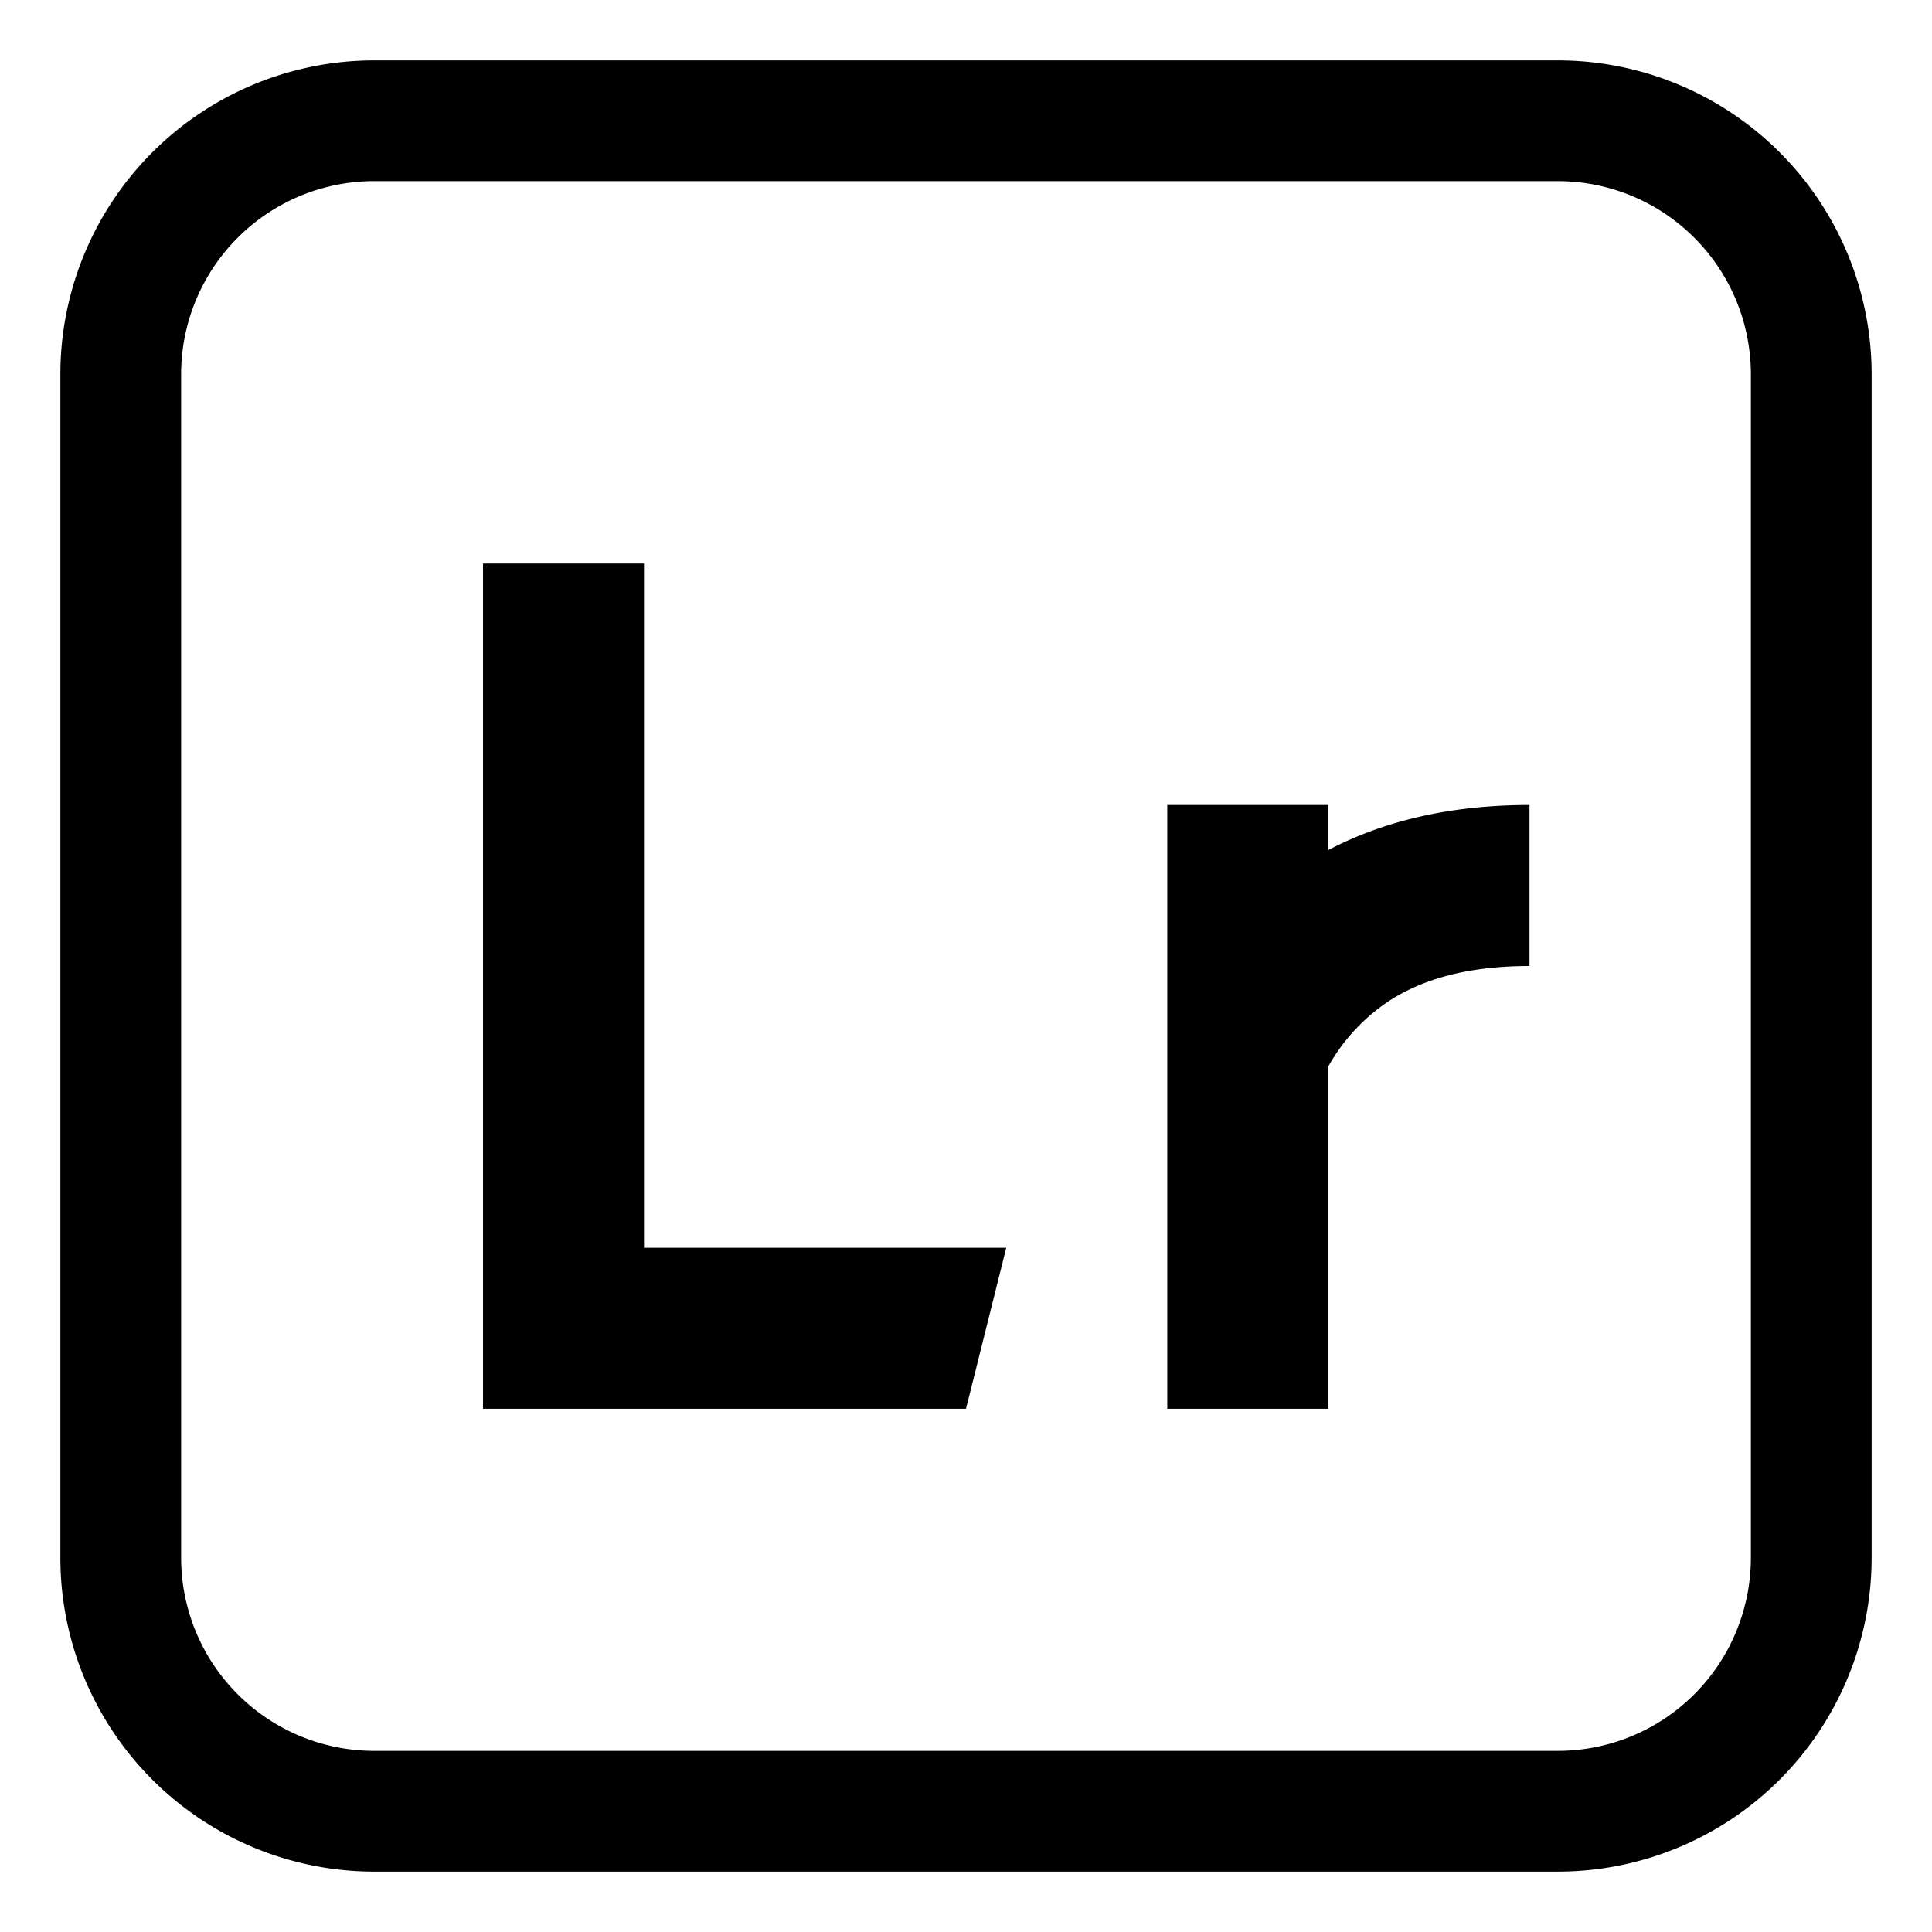
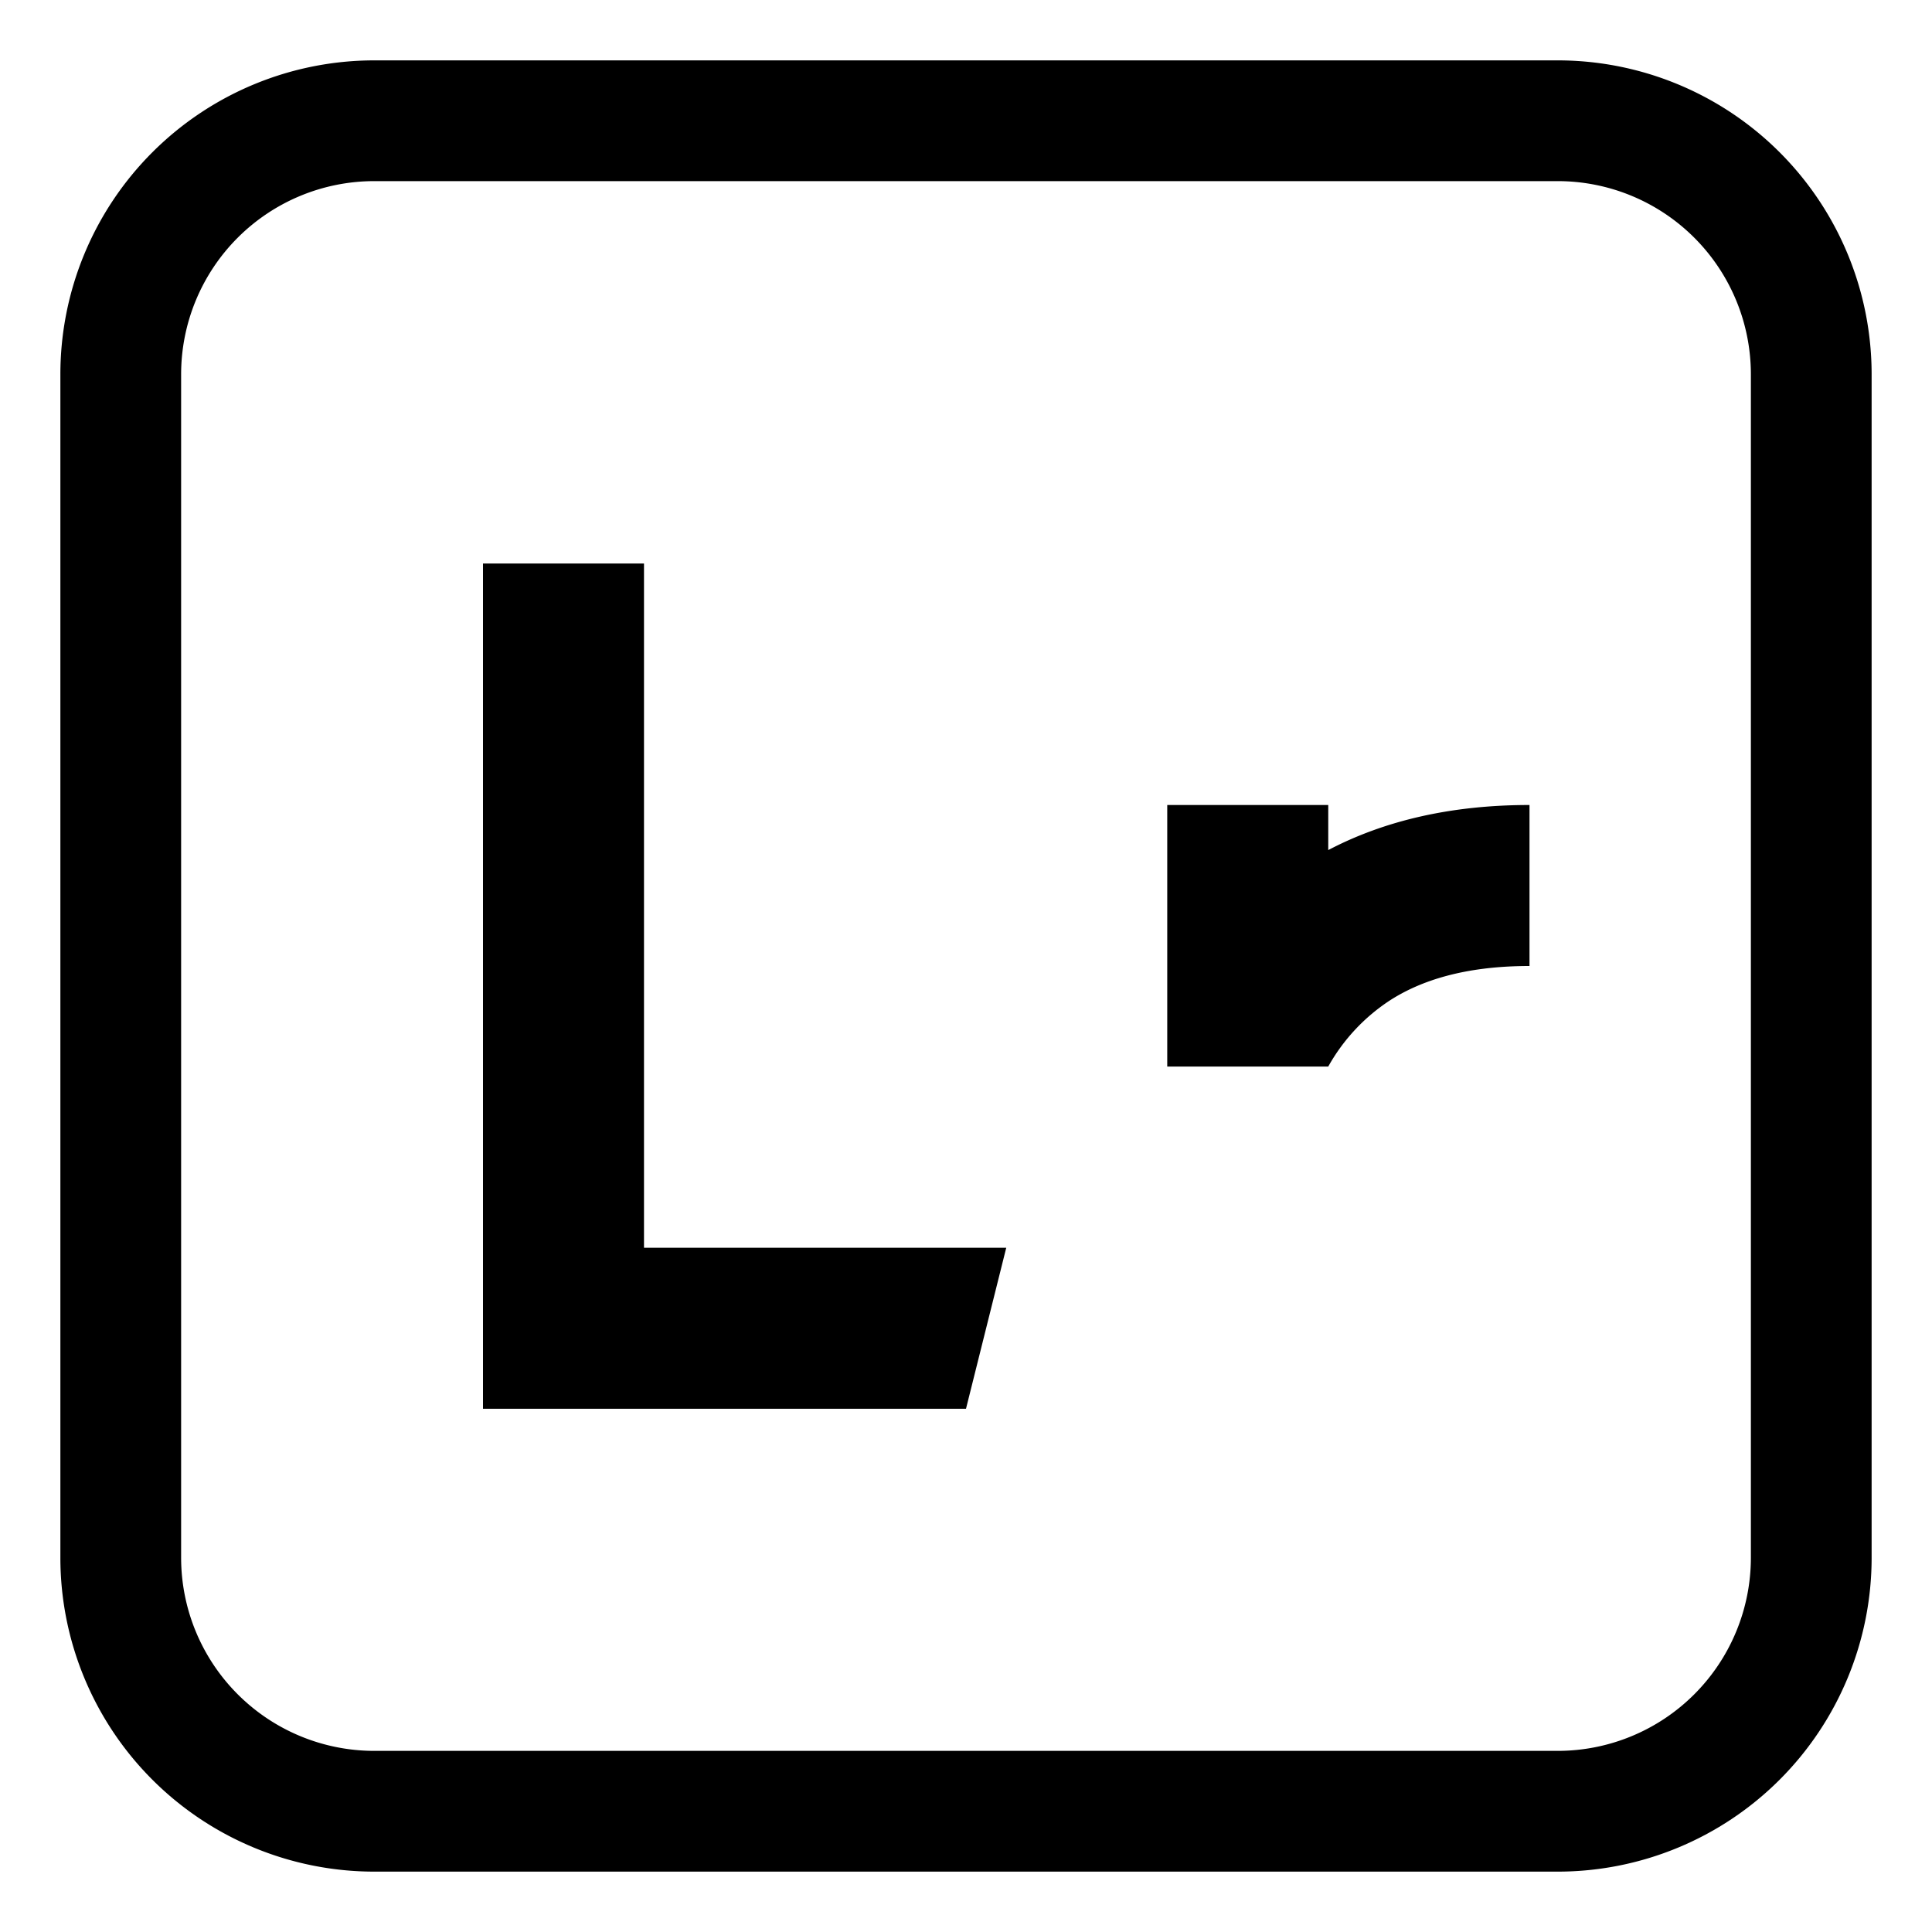
<svg xmlns="http://www.w3.org/2000/svg" fill="none" viewBox="0 0 24 24" id="Adobe-Lightroom-Logo--Streamline-Logos">
  <desc>
    Adobe Lightroom Logo Streamline Icon: https://streamlinehq.com
  </desc>
-   <path fill="#000000" fill-rule="evenodd" d="M0.75 4.65a3.9 3.9 0 0 1 3.9 -3.9h14.7a3.9 3.9 0 0 1 3.9 3.9v14.7a3.9 3.9 0 0 1 -3.9 3.9H4.65a3.9 3.9 0 0 1 -3.9 -3.9V4.65Zm3.9 -2.4a2.4 2.4 0 0 0 -2.4 2.4v14.7a2.4 2.4 0 0 0 2.4 2.4h14.7a2.4 2.4 0 0 0 2.4 -2.4V4.65a2.4 2.4 0 0 0 -2.4 -2.4H4.65ZM6 7h2v8.5h4.5l-0.5 2H6V7Zm8.5 10.5V10h2v0.56c0.693 -0.364 1.524 -0.56 2.5 -0.56v2c-0.81 0 -1.355 0.184 -1.732 0.426a2.35 2.35 0 0 0 -0.768 0.823V17.5h-2Z" clip-rule="evenodd" stroke-width="1" />
+   <path fill="#000000" fill-rule="evenodd" d="M0.75 4.65a3.9 3.9 0 0 1 3.9 -3.9h14.7a3.9 3.9 0 0 1 3.9 3.9v14.7a3.9 3.9 0 0 1 -3.9 3.9H4.65a3.9 3.9 0 0 1 -3.9 -3.9V4.65Zm3.9 -2.4a2.4 2.4 0 0 0 -2.4 2.4v14.7a2.4 2.4 0 0 0 2.4 2.4h14.7a2.4 2.4 0 0 0 2.4 -2.4V4.65a2.4 2.4 0 0 0 -2.4 -2.4H4.65ZM6 7h2v8.5h4.5l-0.5 2H6V7Zm8.5 10.5V10h2v0.56c0.693 -0.364 1.524 -0.56 2.5 -0.56v2c-0.81 0 -1.355 0.184 -1.732 0.426a2.35 2.35 0 0 0 -0.768 0.823h-2Z" clip-rule="evenodd" stroke-width="1" />
</svg>